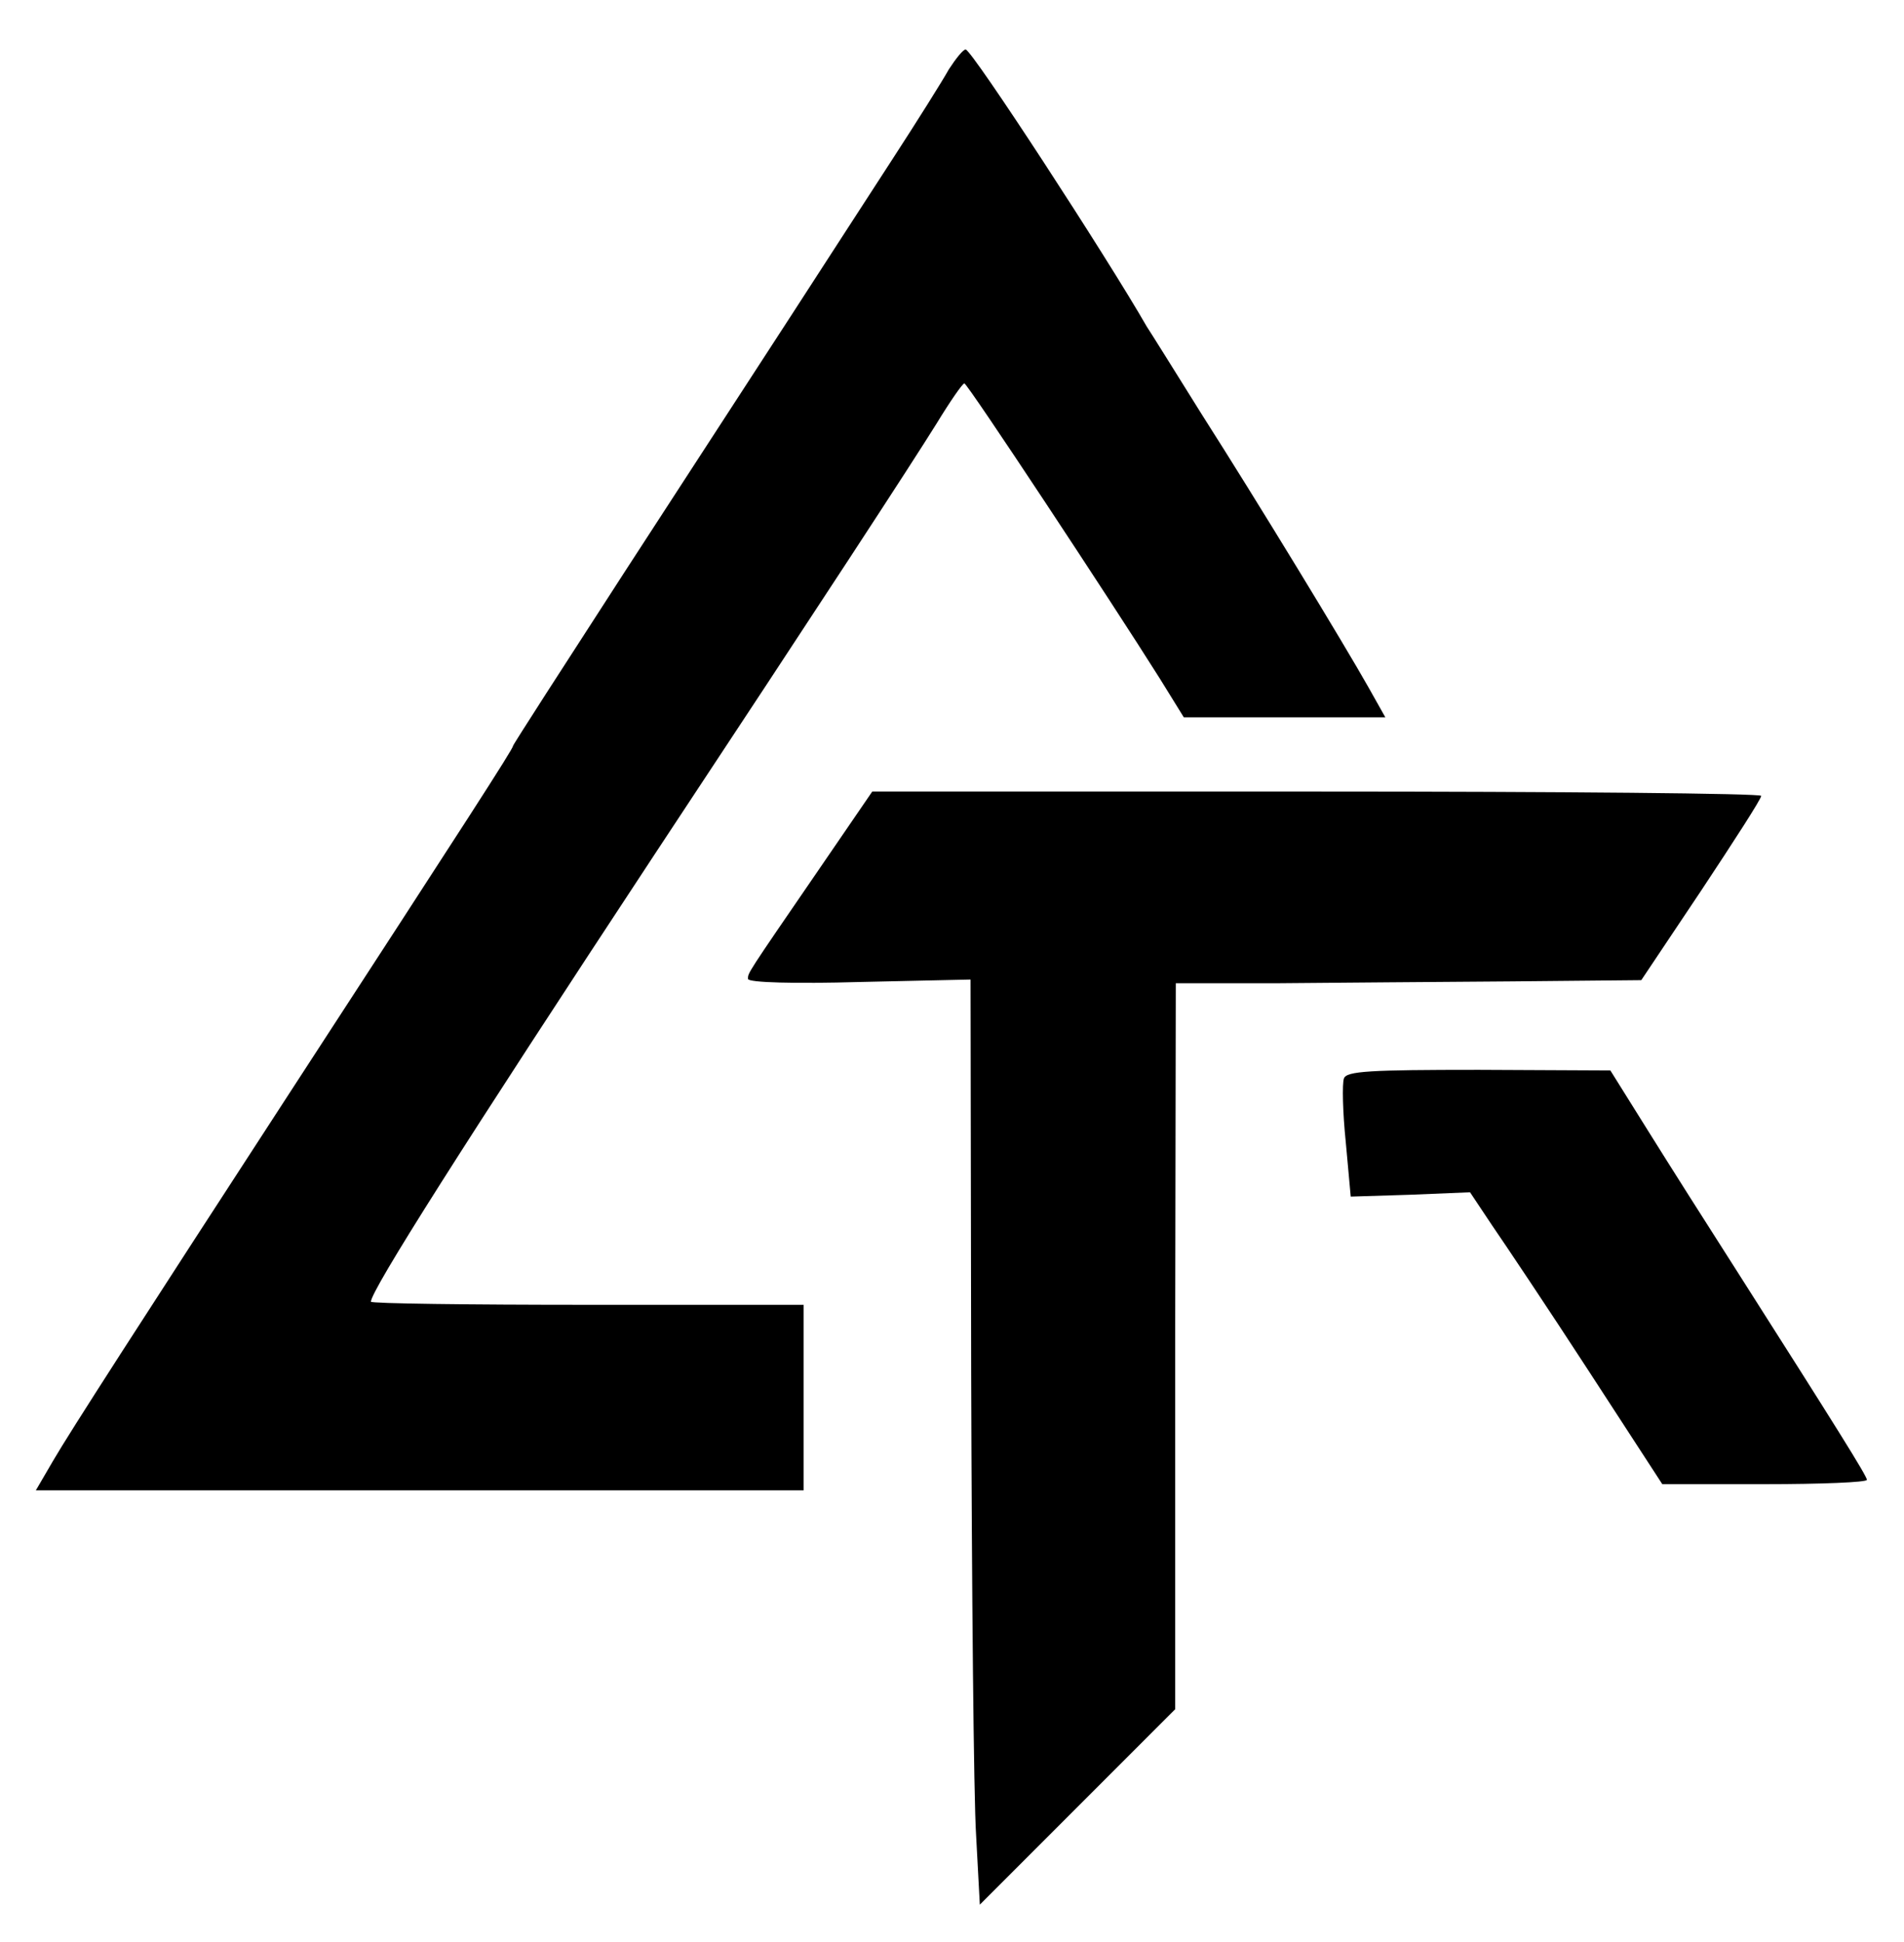
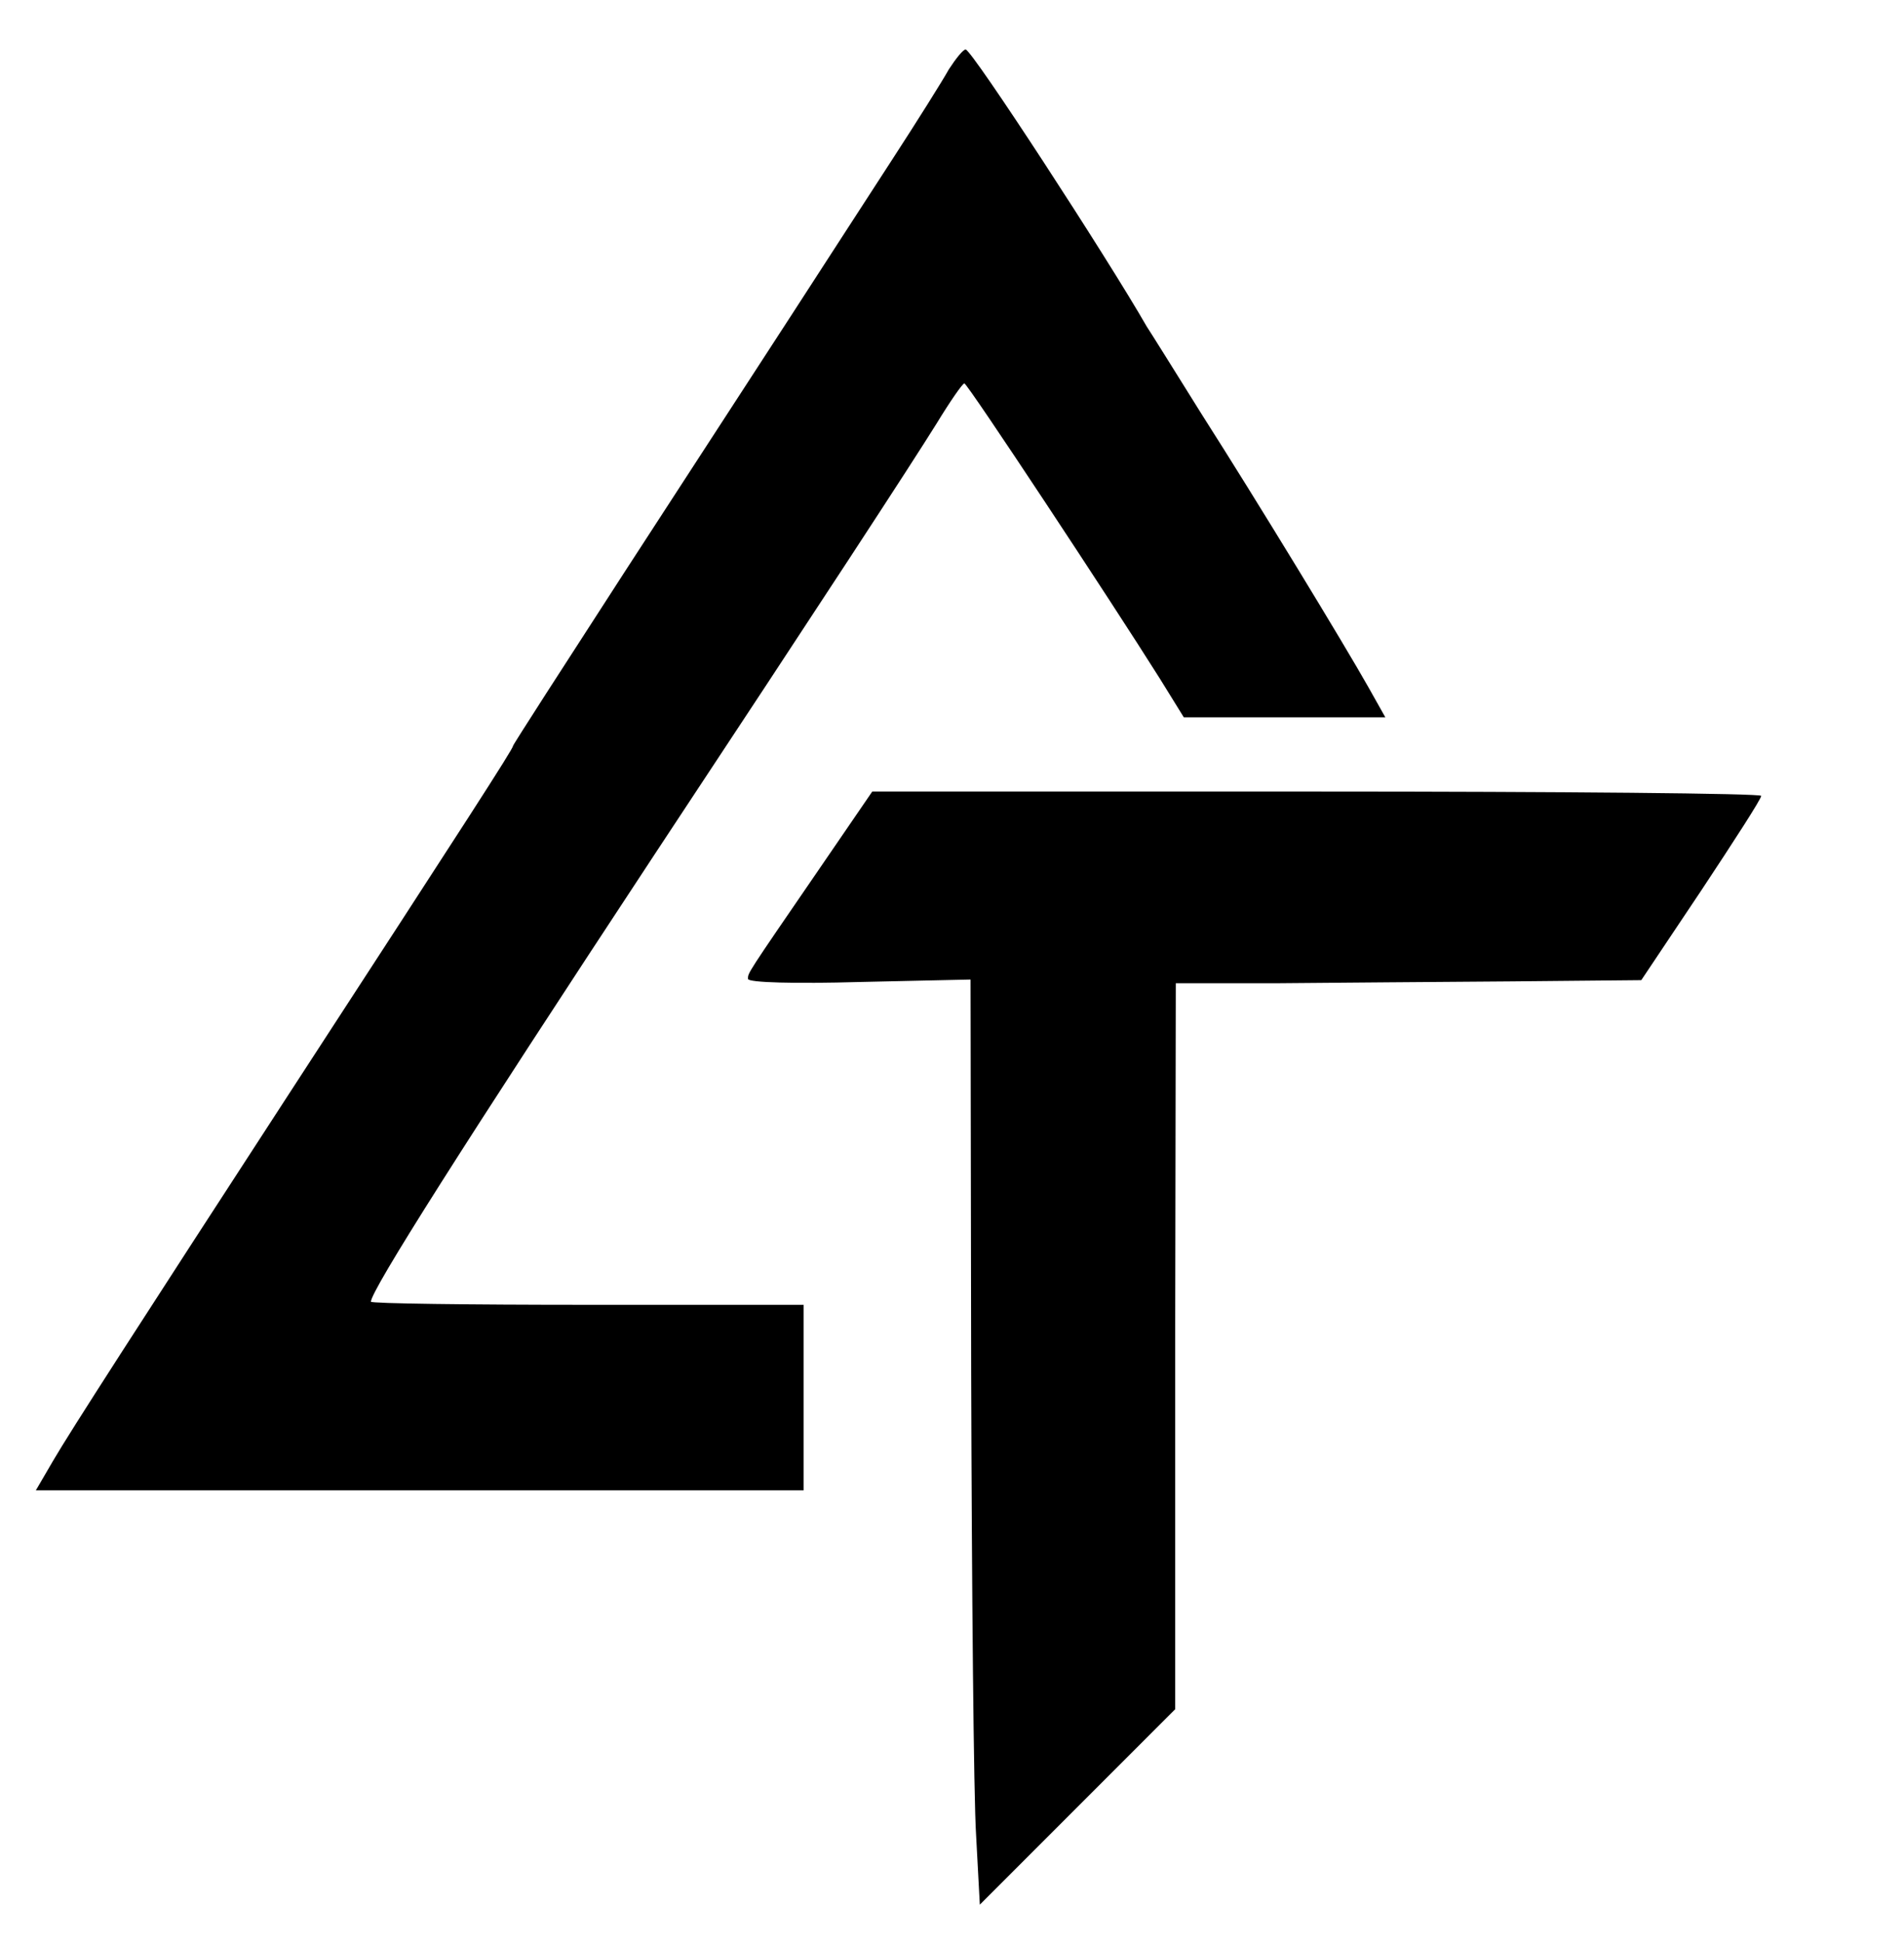
<svg xmlns="http://www.w3.org/2000/svg" version="1.0" width="308pt" height="314pt" viewBox="0 0 308 314" preserveAspectRatio="xMidYMid meet">
  <g transform="translate(0,314) scale(0.1,-0.1)" fill="#000000" stroke="none">
    <path d="M1535 3028 c-10 -18 -52 -85 -93 -148 -41 -63 -114 -176 -162 -250 -48 -74 -169 -260 -269 -414 -99 -153 -181 -280 -181 -282 0 -5 -75 -121 -360 -559 -247 -380 -356 -549 -384 -597 l-28 -48 621 0 621 0 0 150 0 150 -350 0 c-192 0 -350 2 -350 5 0 18 149 253 460 725 271 410 412 626 455 695 22 36 42 65 45 65 5 0 238 -353 316 -477 l39 -63 163 0 163 0 -27 48 c-40 71 -180 301 -270 442 -43 69 -83 133 -89 142 -63 110 -283 448 -293 448 -4 0 -16 -15 -27 -32z" />
    <path d="M1324 1733 c-118 -172 -114 -166 -114 -176 0 -6 77 -8 180 -5 l180 4 1 -635 c1 -350 4 -687 8 -749 l6 -112 158 158 158 158 0 587 1 587 166 0 c92 1 261 2 377 3 l210 2 97 145 c53 80 97 148 97 153 1 4 -323 7 -719 7 l-719 0 -87 -127z" />
-     <path d="M2174 1396 c-3 -8 -2 -55 3 -103 l8 -88 96 3 97 4 36 -54 c20 -29 91 -135 156 -235 l119 -183 166 0 c91 0 165 3 165 7 0 6 -50 86 -208 334 -48 75 -114 179 -147 232 l-60 96 -213 1 c-176 0 -214 -2 -218 -14z" />
  </g>
</svg>